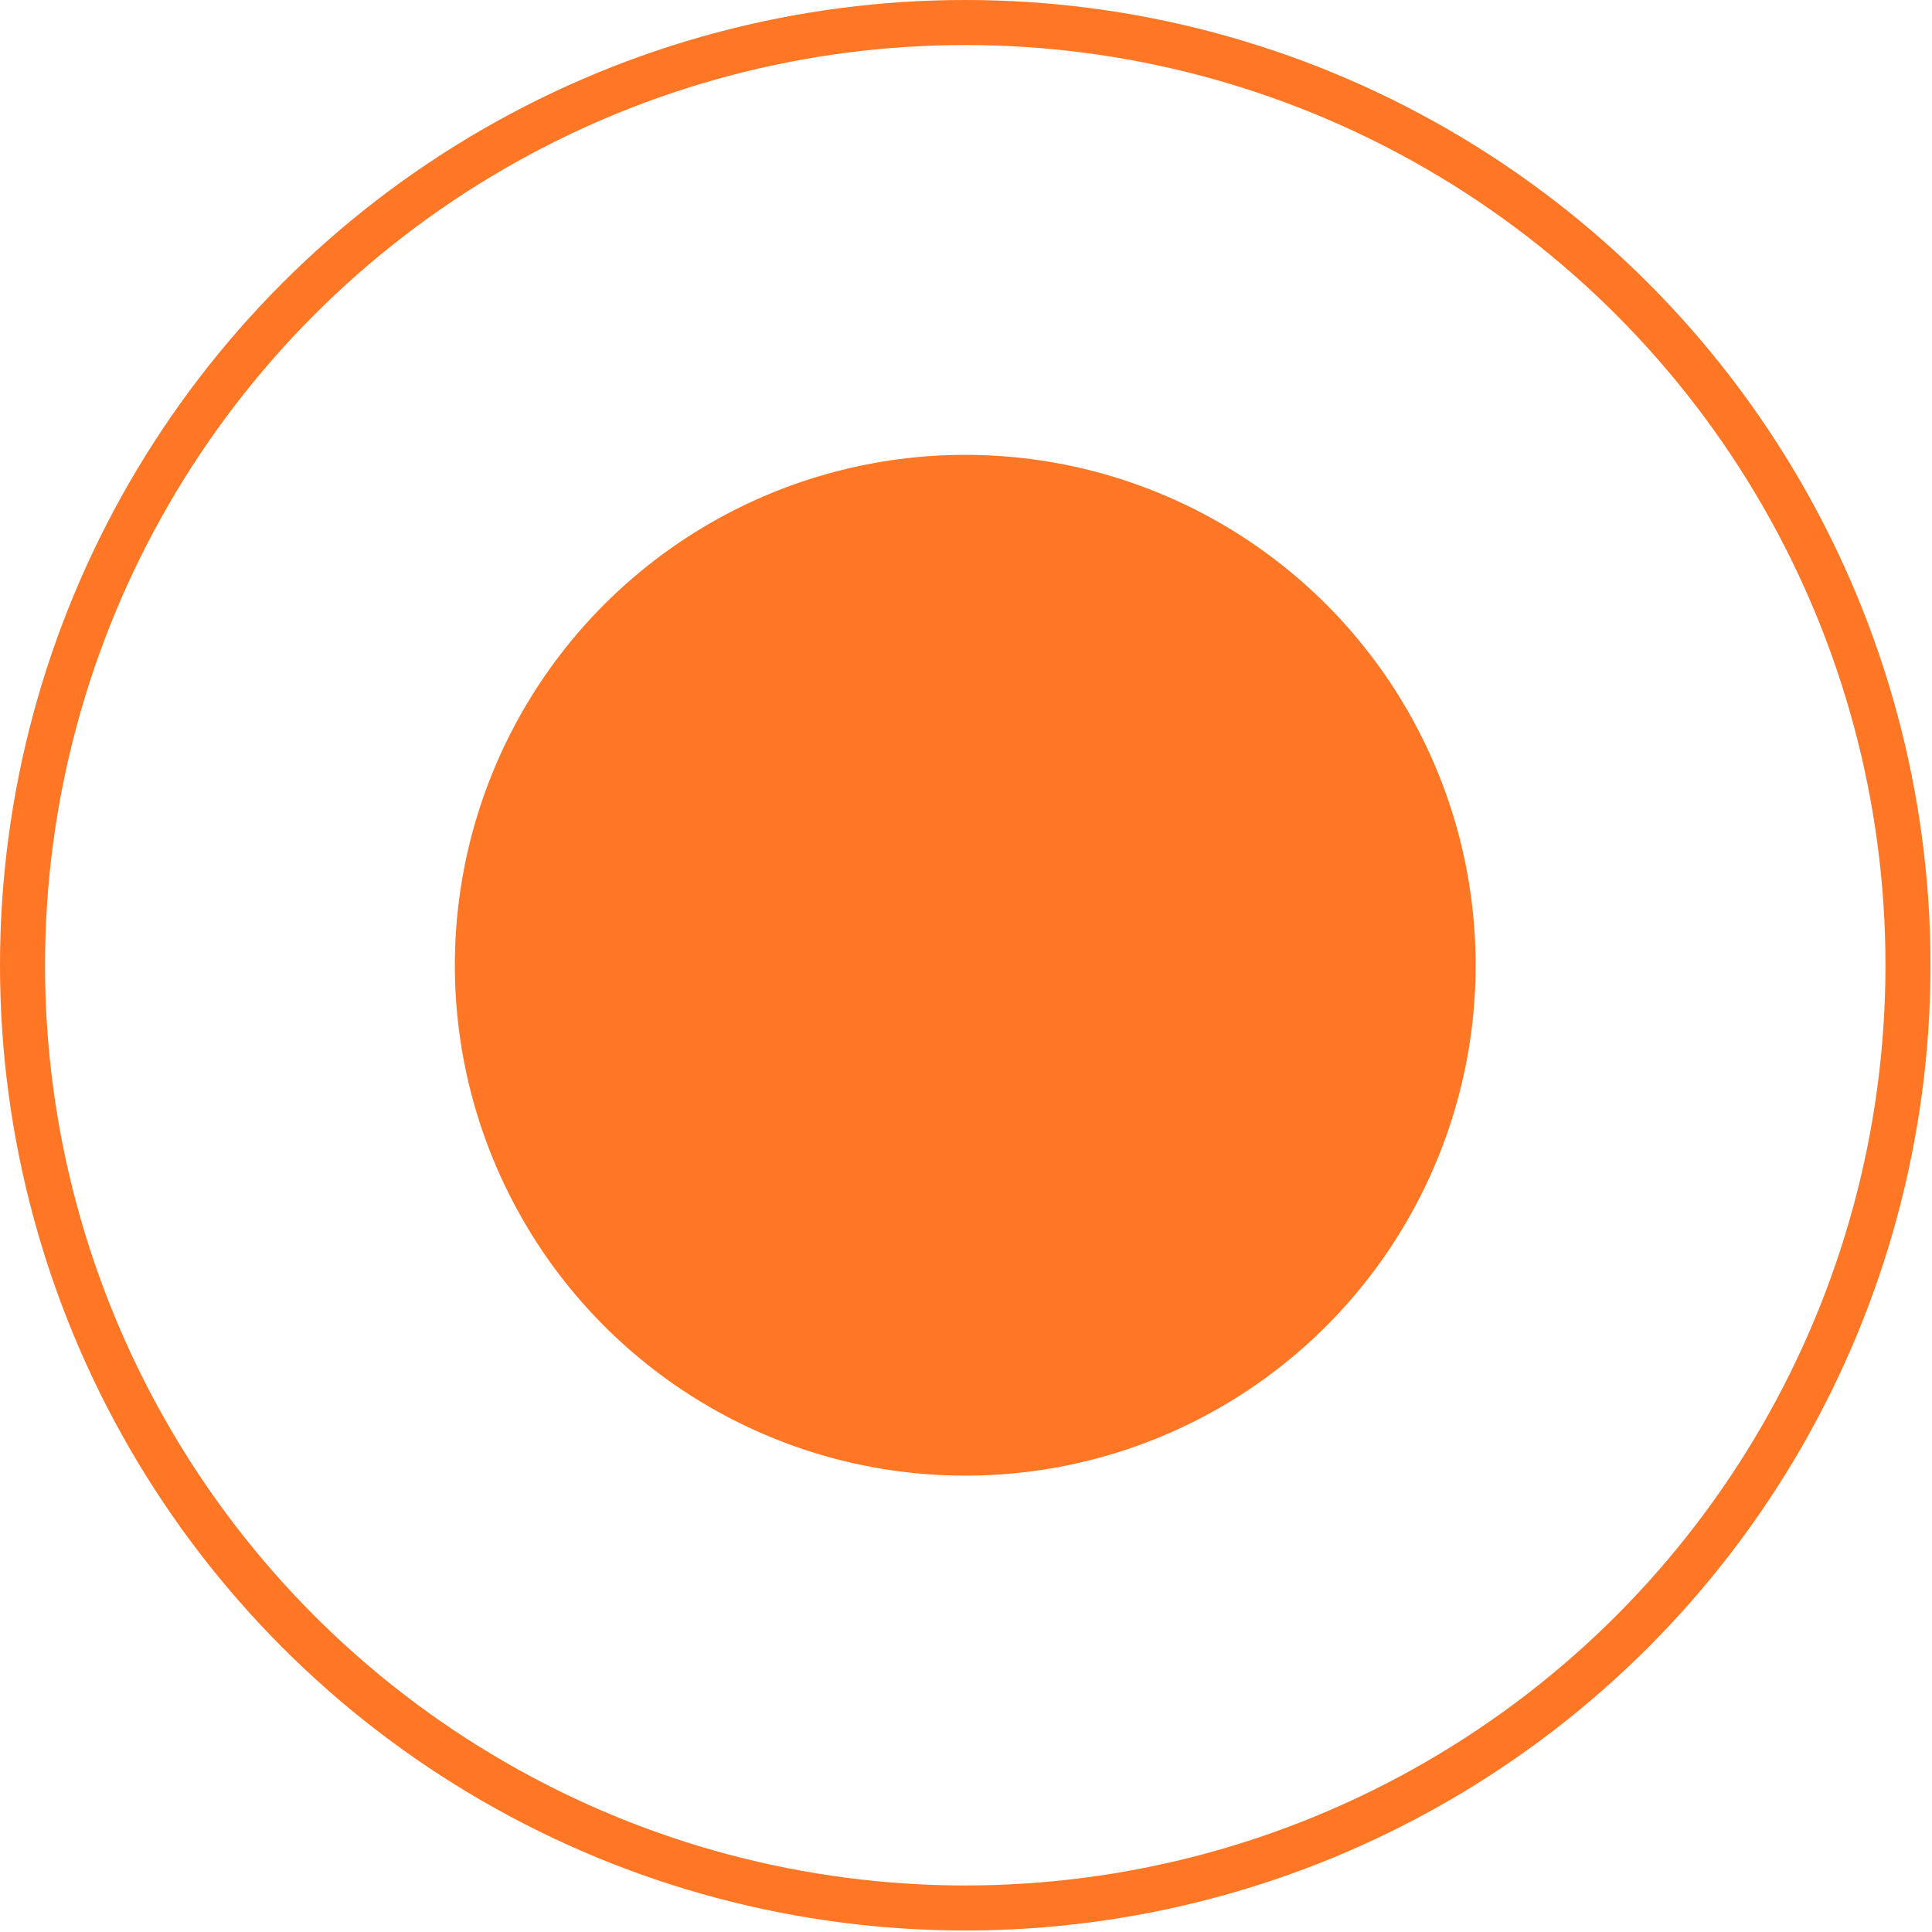
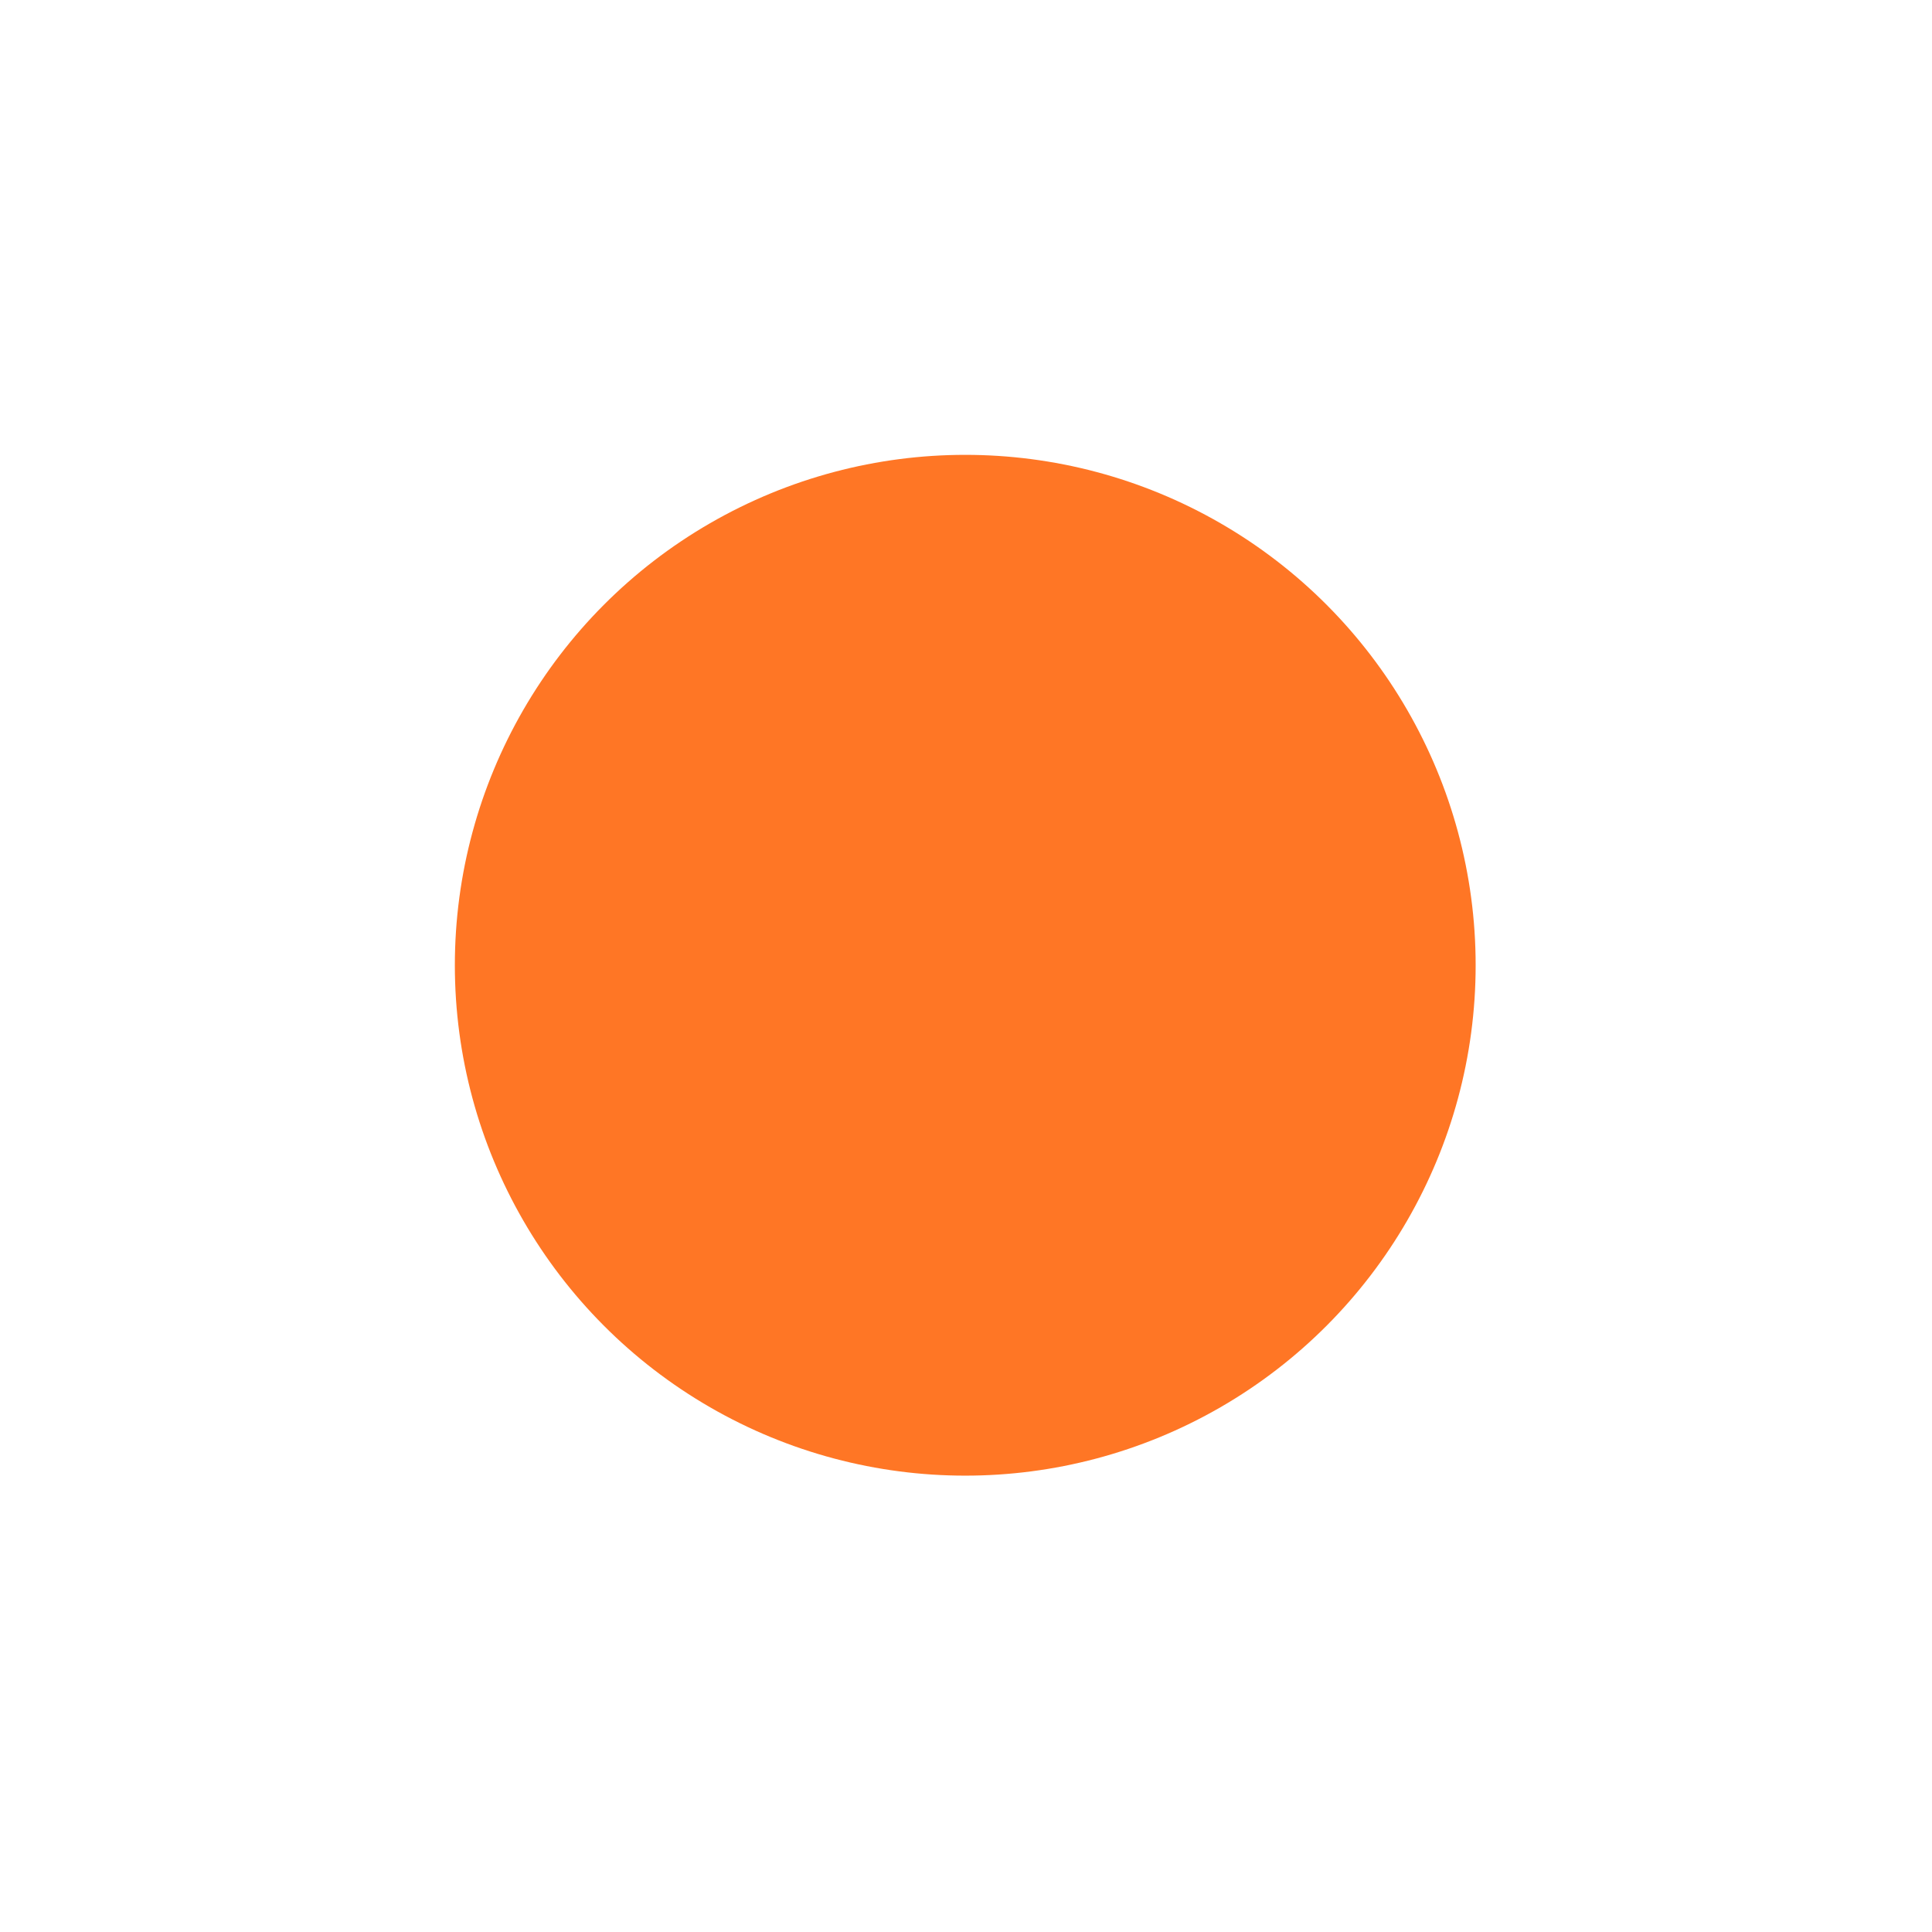
<svg xmlns="http://www.w3.org/2000/svg" version="1.1" id="Layer_1" x="0px" y="0px" viewBox="0 0 128.7 128.7" style="enable-background:new 0 0 128.7 128.7;" xml:space="preserve">
  <style type="text/css">
	.st0{fill:none;stroke:#FF7625;stroke-width:3;stroke-miterlimit:10;}
	.st1{fill:#FF7625;}
</style>
  <g>
-     <circle class="st0" cx="64.3" cy="64.3" r="62.8" />
    <circle class="st1" cx="64.3" cy="64.3" r="34" />
  </g>
</svg>